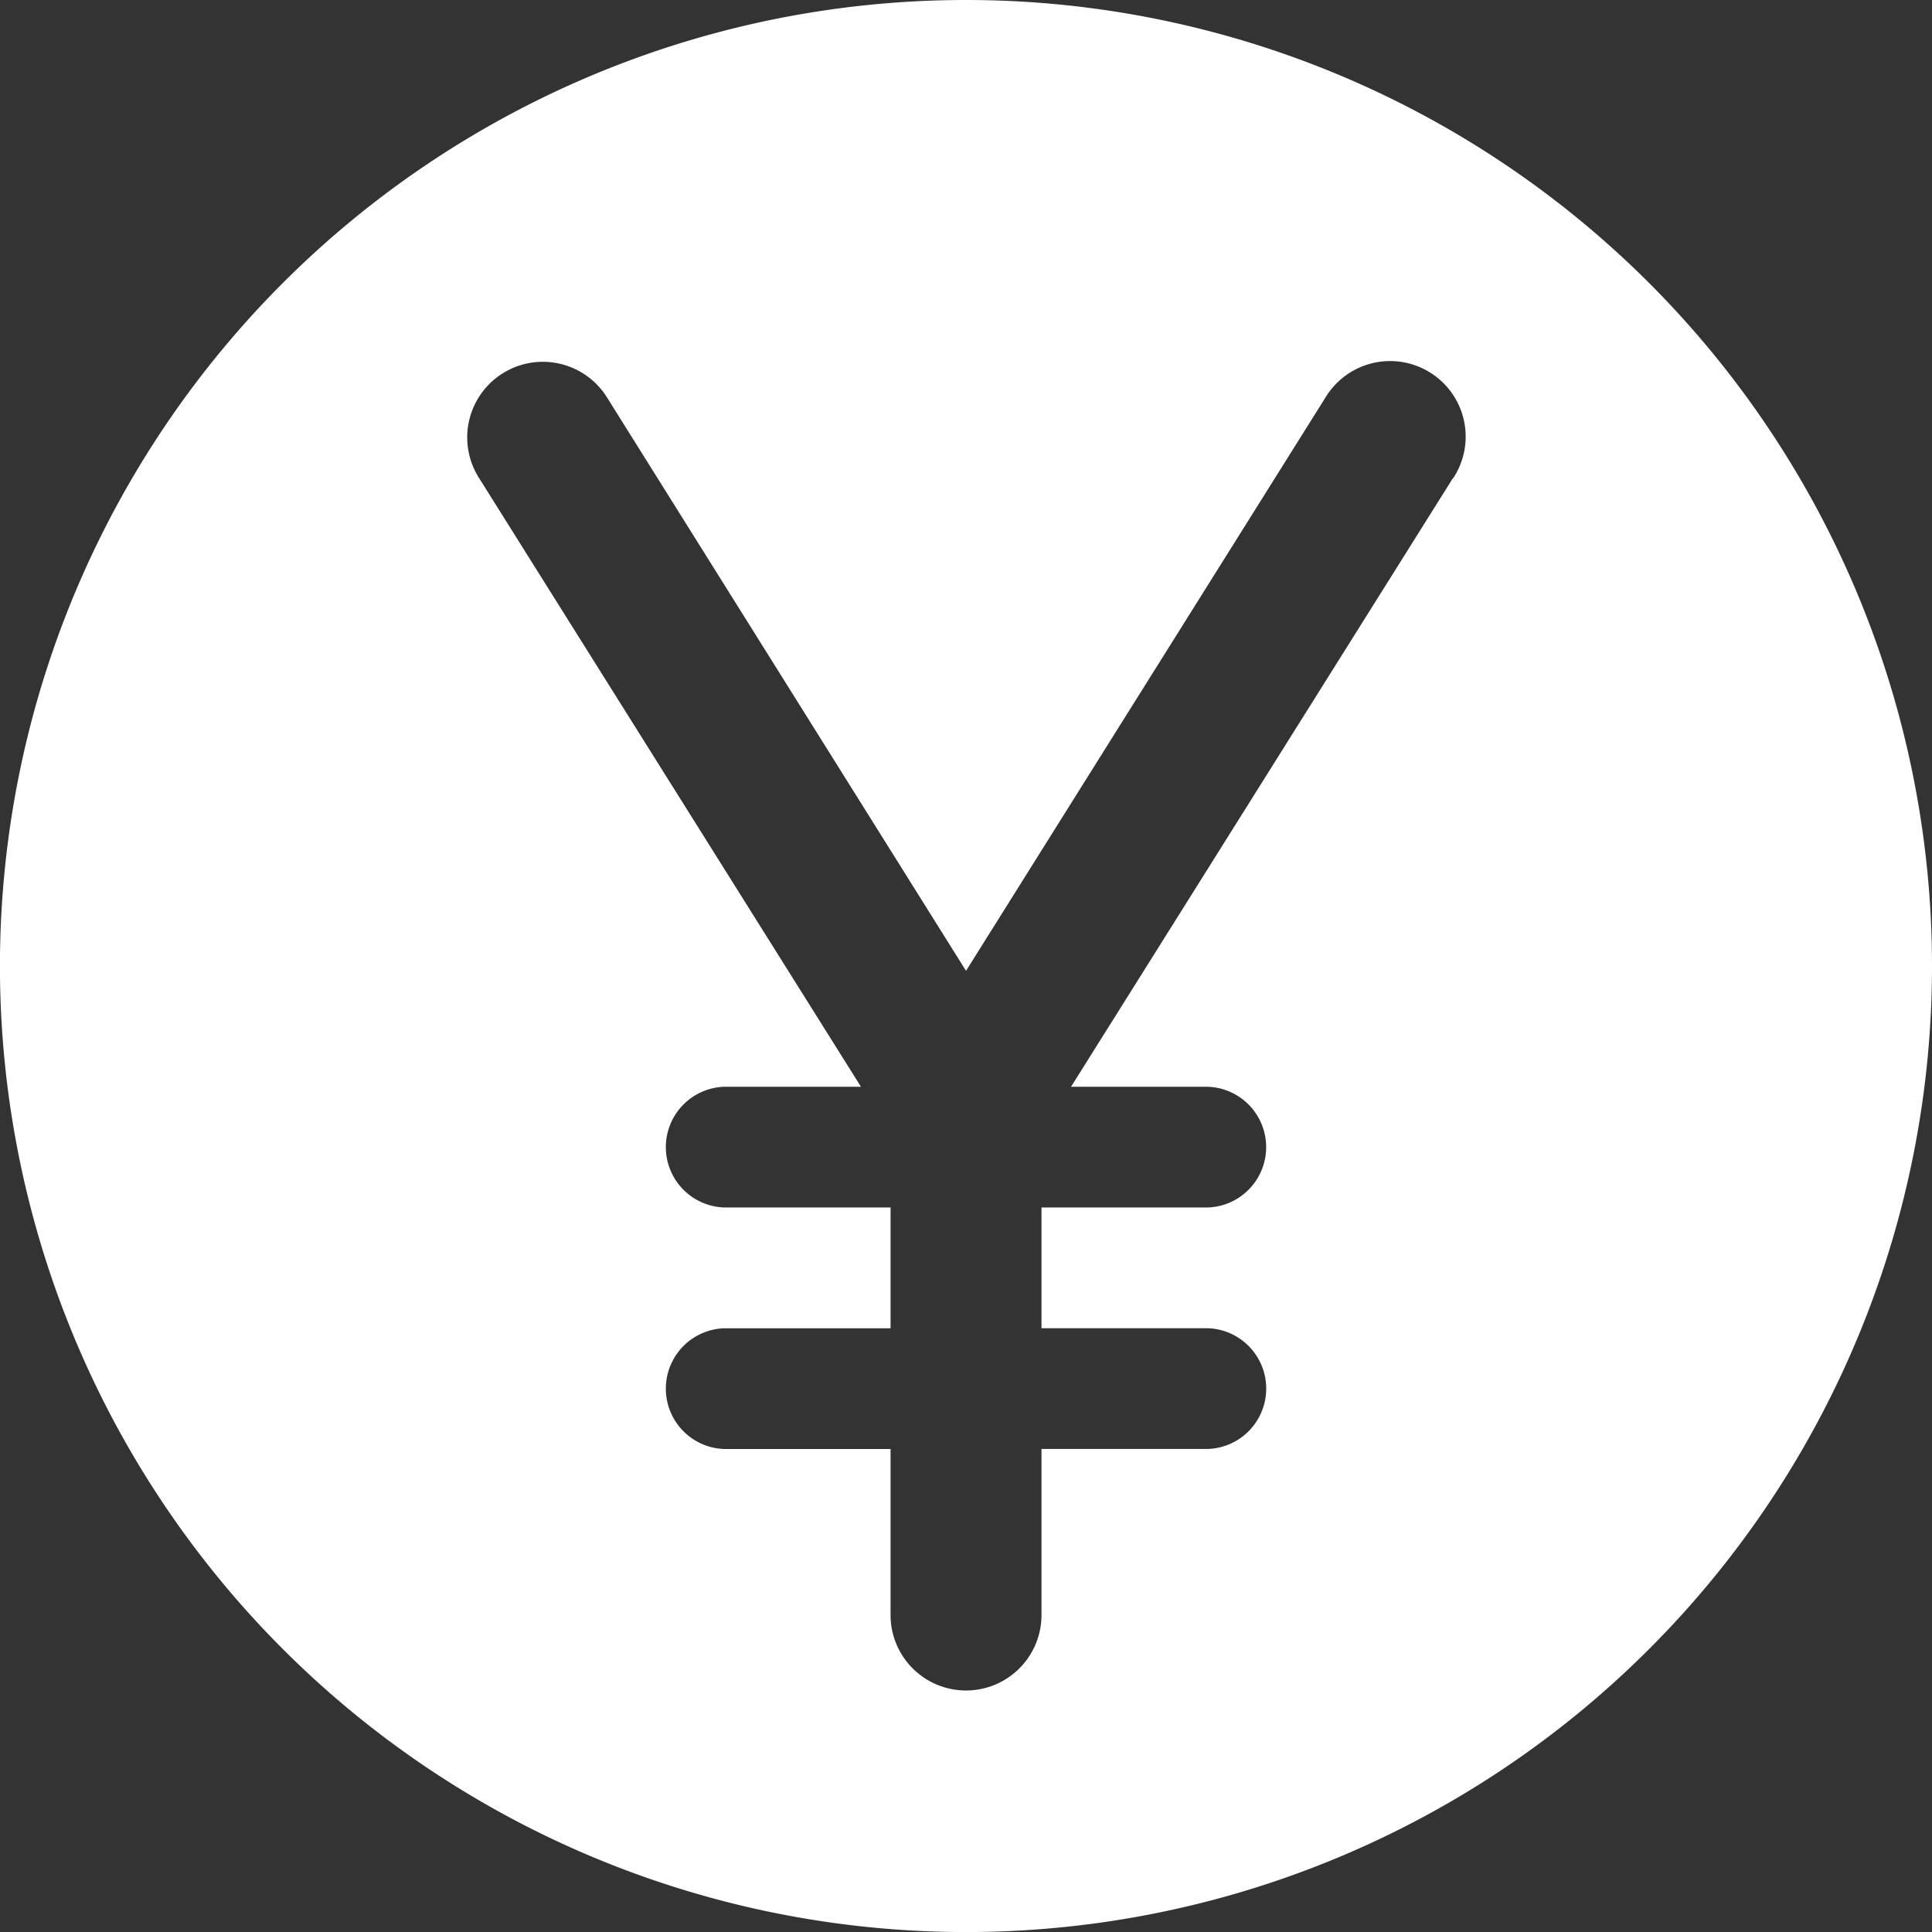
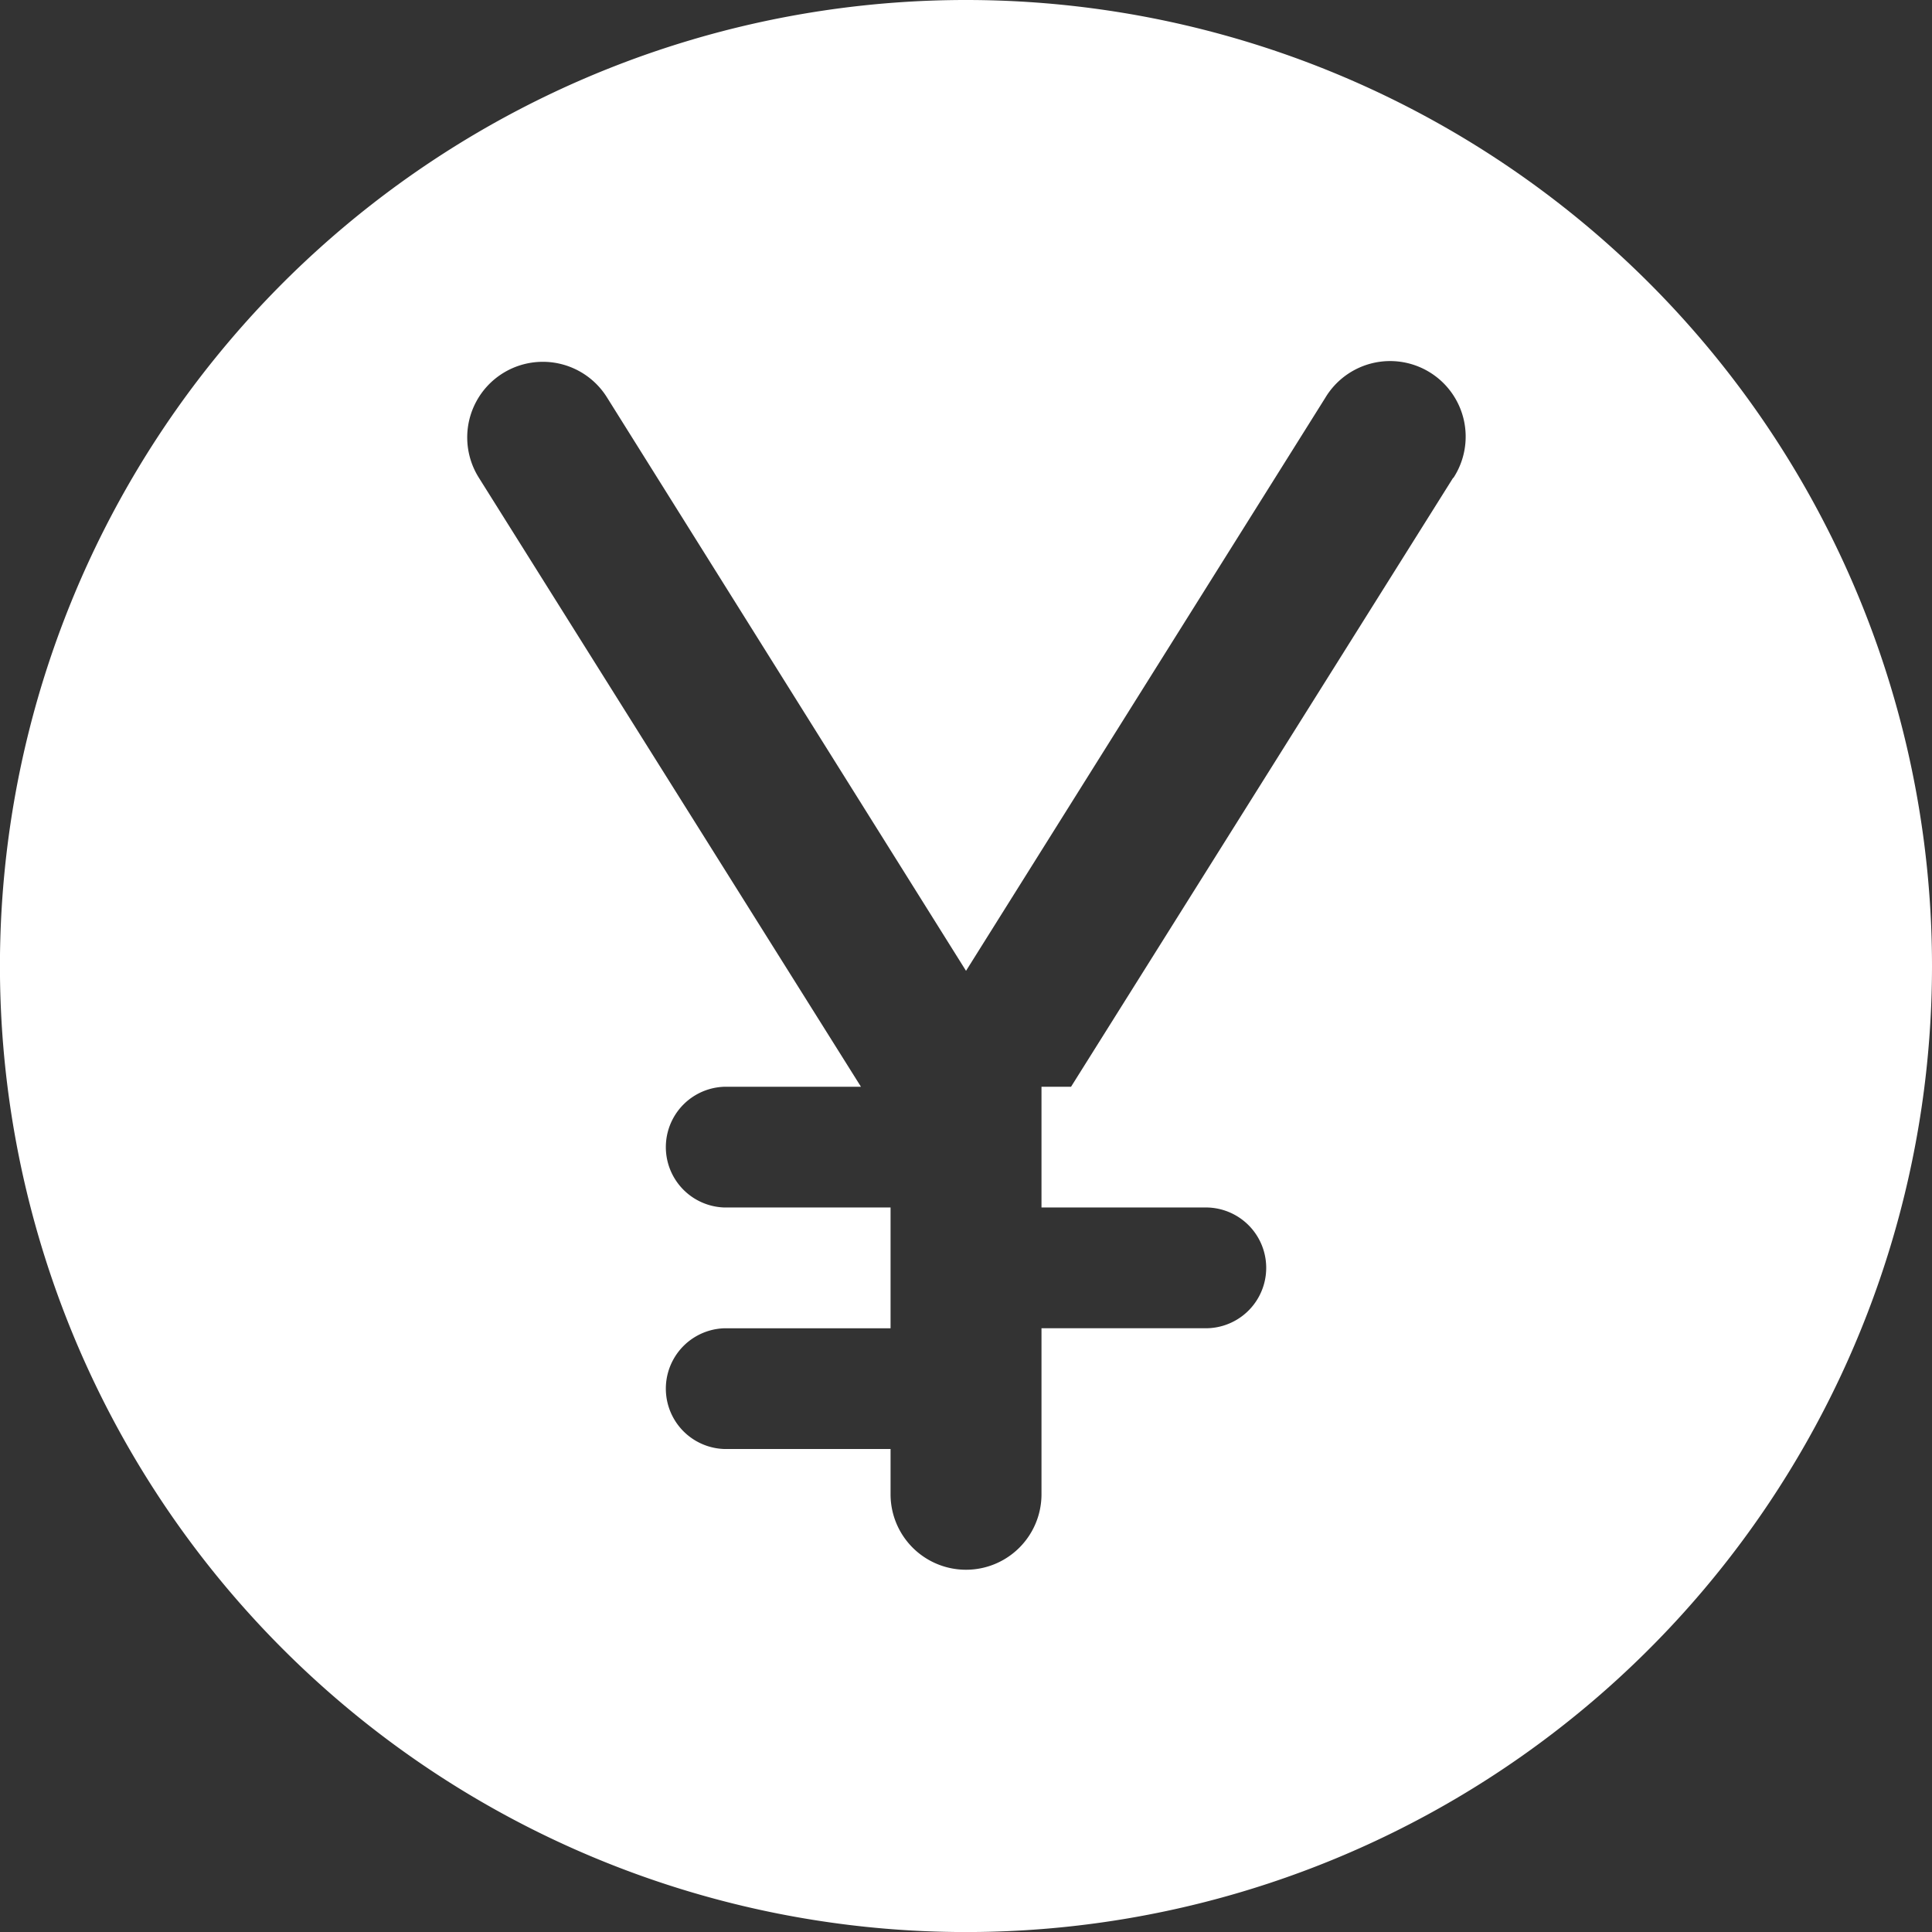
<svg xmlns="http://www.w3.org/2000/svg" width="38.965" height="38.965" viewBox="0 0 38.965 38.965">
  <rect x="0" y="0" width="38.965" height="38.965" fill="#333333" stroke="none" />
-   <path d="M30.143,10.66A19.483,19.483,0,1,0,49.625,30.143,19.483,19.483,0,0,0,30.143,10.66Zm9.827,9.632L32.261,32.578h2.752a1.218,1.218,0,0,1,0,2.435H31.665v2.435h3.349a1.218,1.218,0,0,1,0,2.435H31.665v3.349a1.522,1.522,0,0,1-3.044,0V39.884H25.272a1.218,1.218,0,0,1,0-2.435h3.349V35.013H25.272a1.218,1.218,0,0,1,0-2.435h2.752L20.316,20.292A1.524,1.524,0,1,1,22.9,18.672L30.143,30.24l7.245-11.556a1.524,1.524,0,1,1,2.581,1.62Z" transform="translate(-10.66 -10.66)" fill="#fff" />
+   <path d="M30.143,10.66A19.483,19.483,0,1,0,49.625,30.143,19.483,19.483,0,0,0,30.143,10.66Zm9.827,9.632L32.261,32.578h2.752H31.665v2.435h3.349a1.218,1.218,0,0,1,0,2.435H31.665v3.349a1.522,1.522,0,0,1-3.044,0V39.884H25.272a1.218,1.218,0,0,1,0-2.435h3.349V35.013H25.272a1.218,1.218,0,0,1,0-2.435h2.752L20.316,20.292A1.524,1.524,0,1,1,22.9,18.672L30.143,30.24l7.245-11.556a1.524,1.524,0,1,1,2.581,1.62Z" transform="translate(-10.66 -10.66)" fill="#fff" />
</svg>